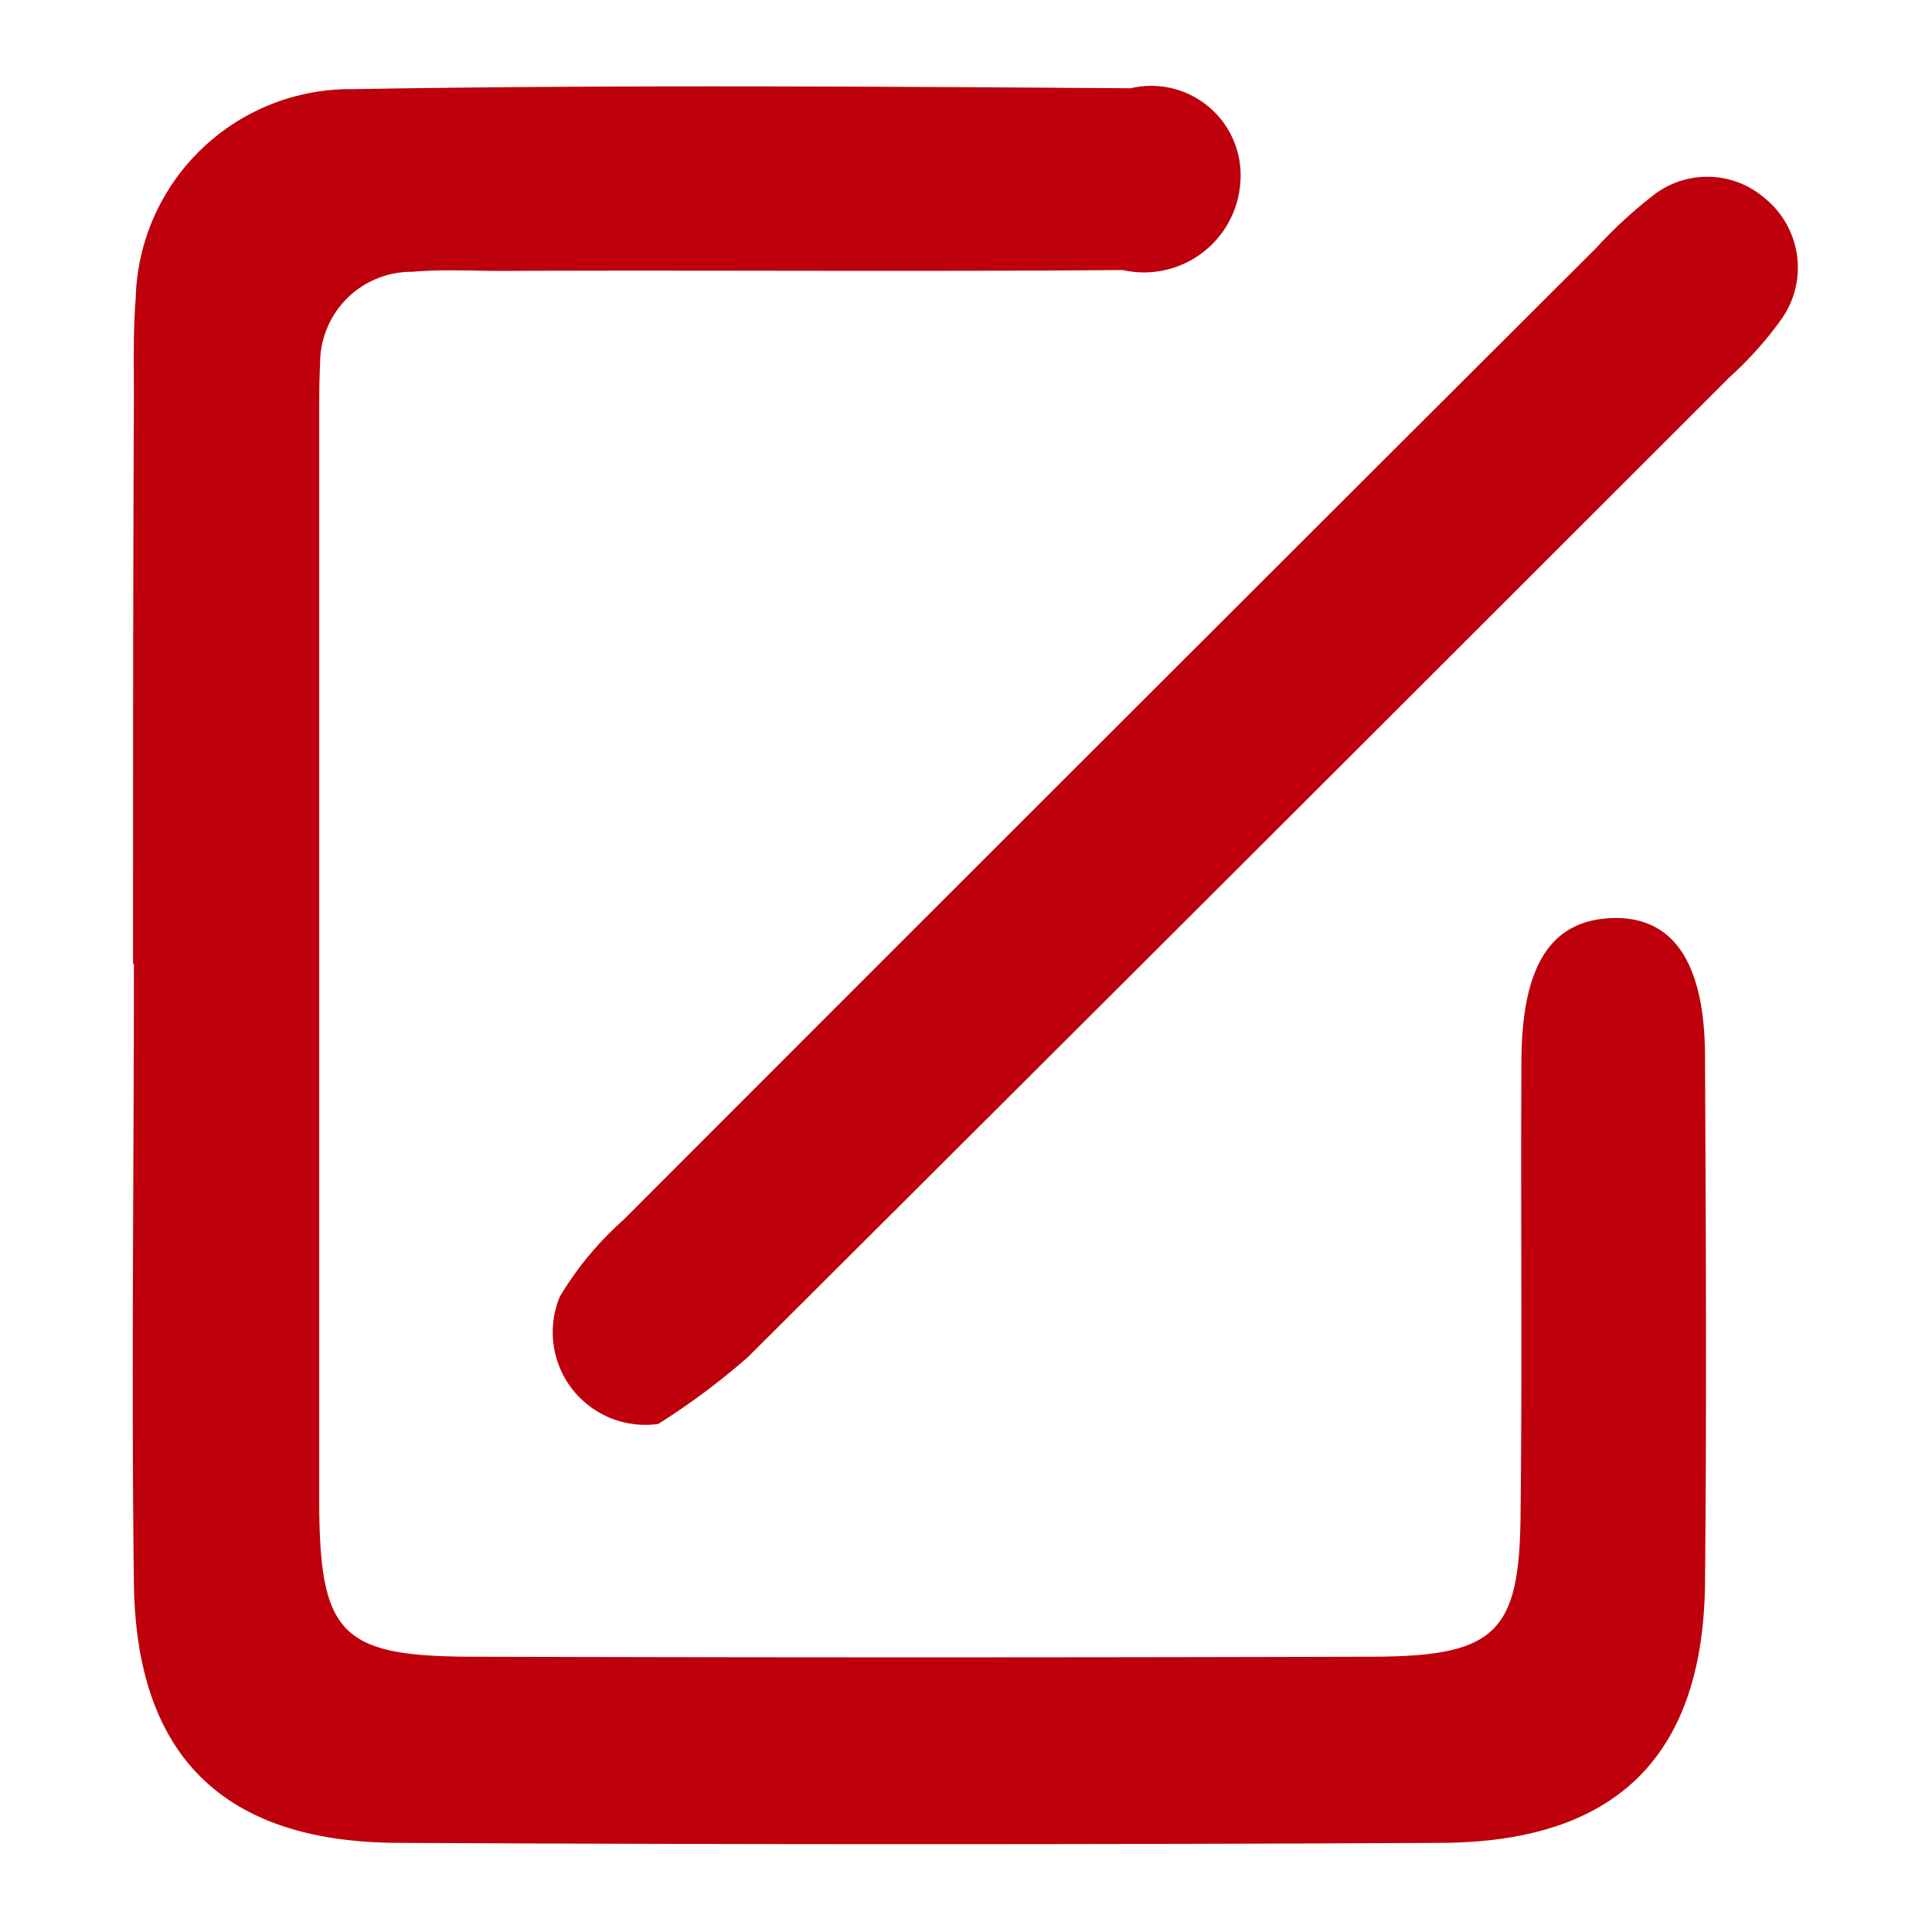
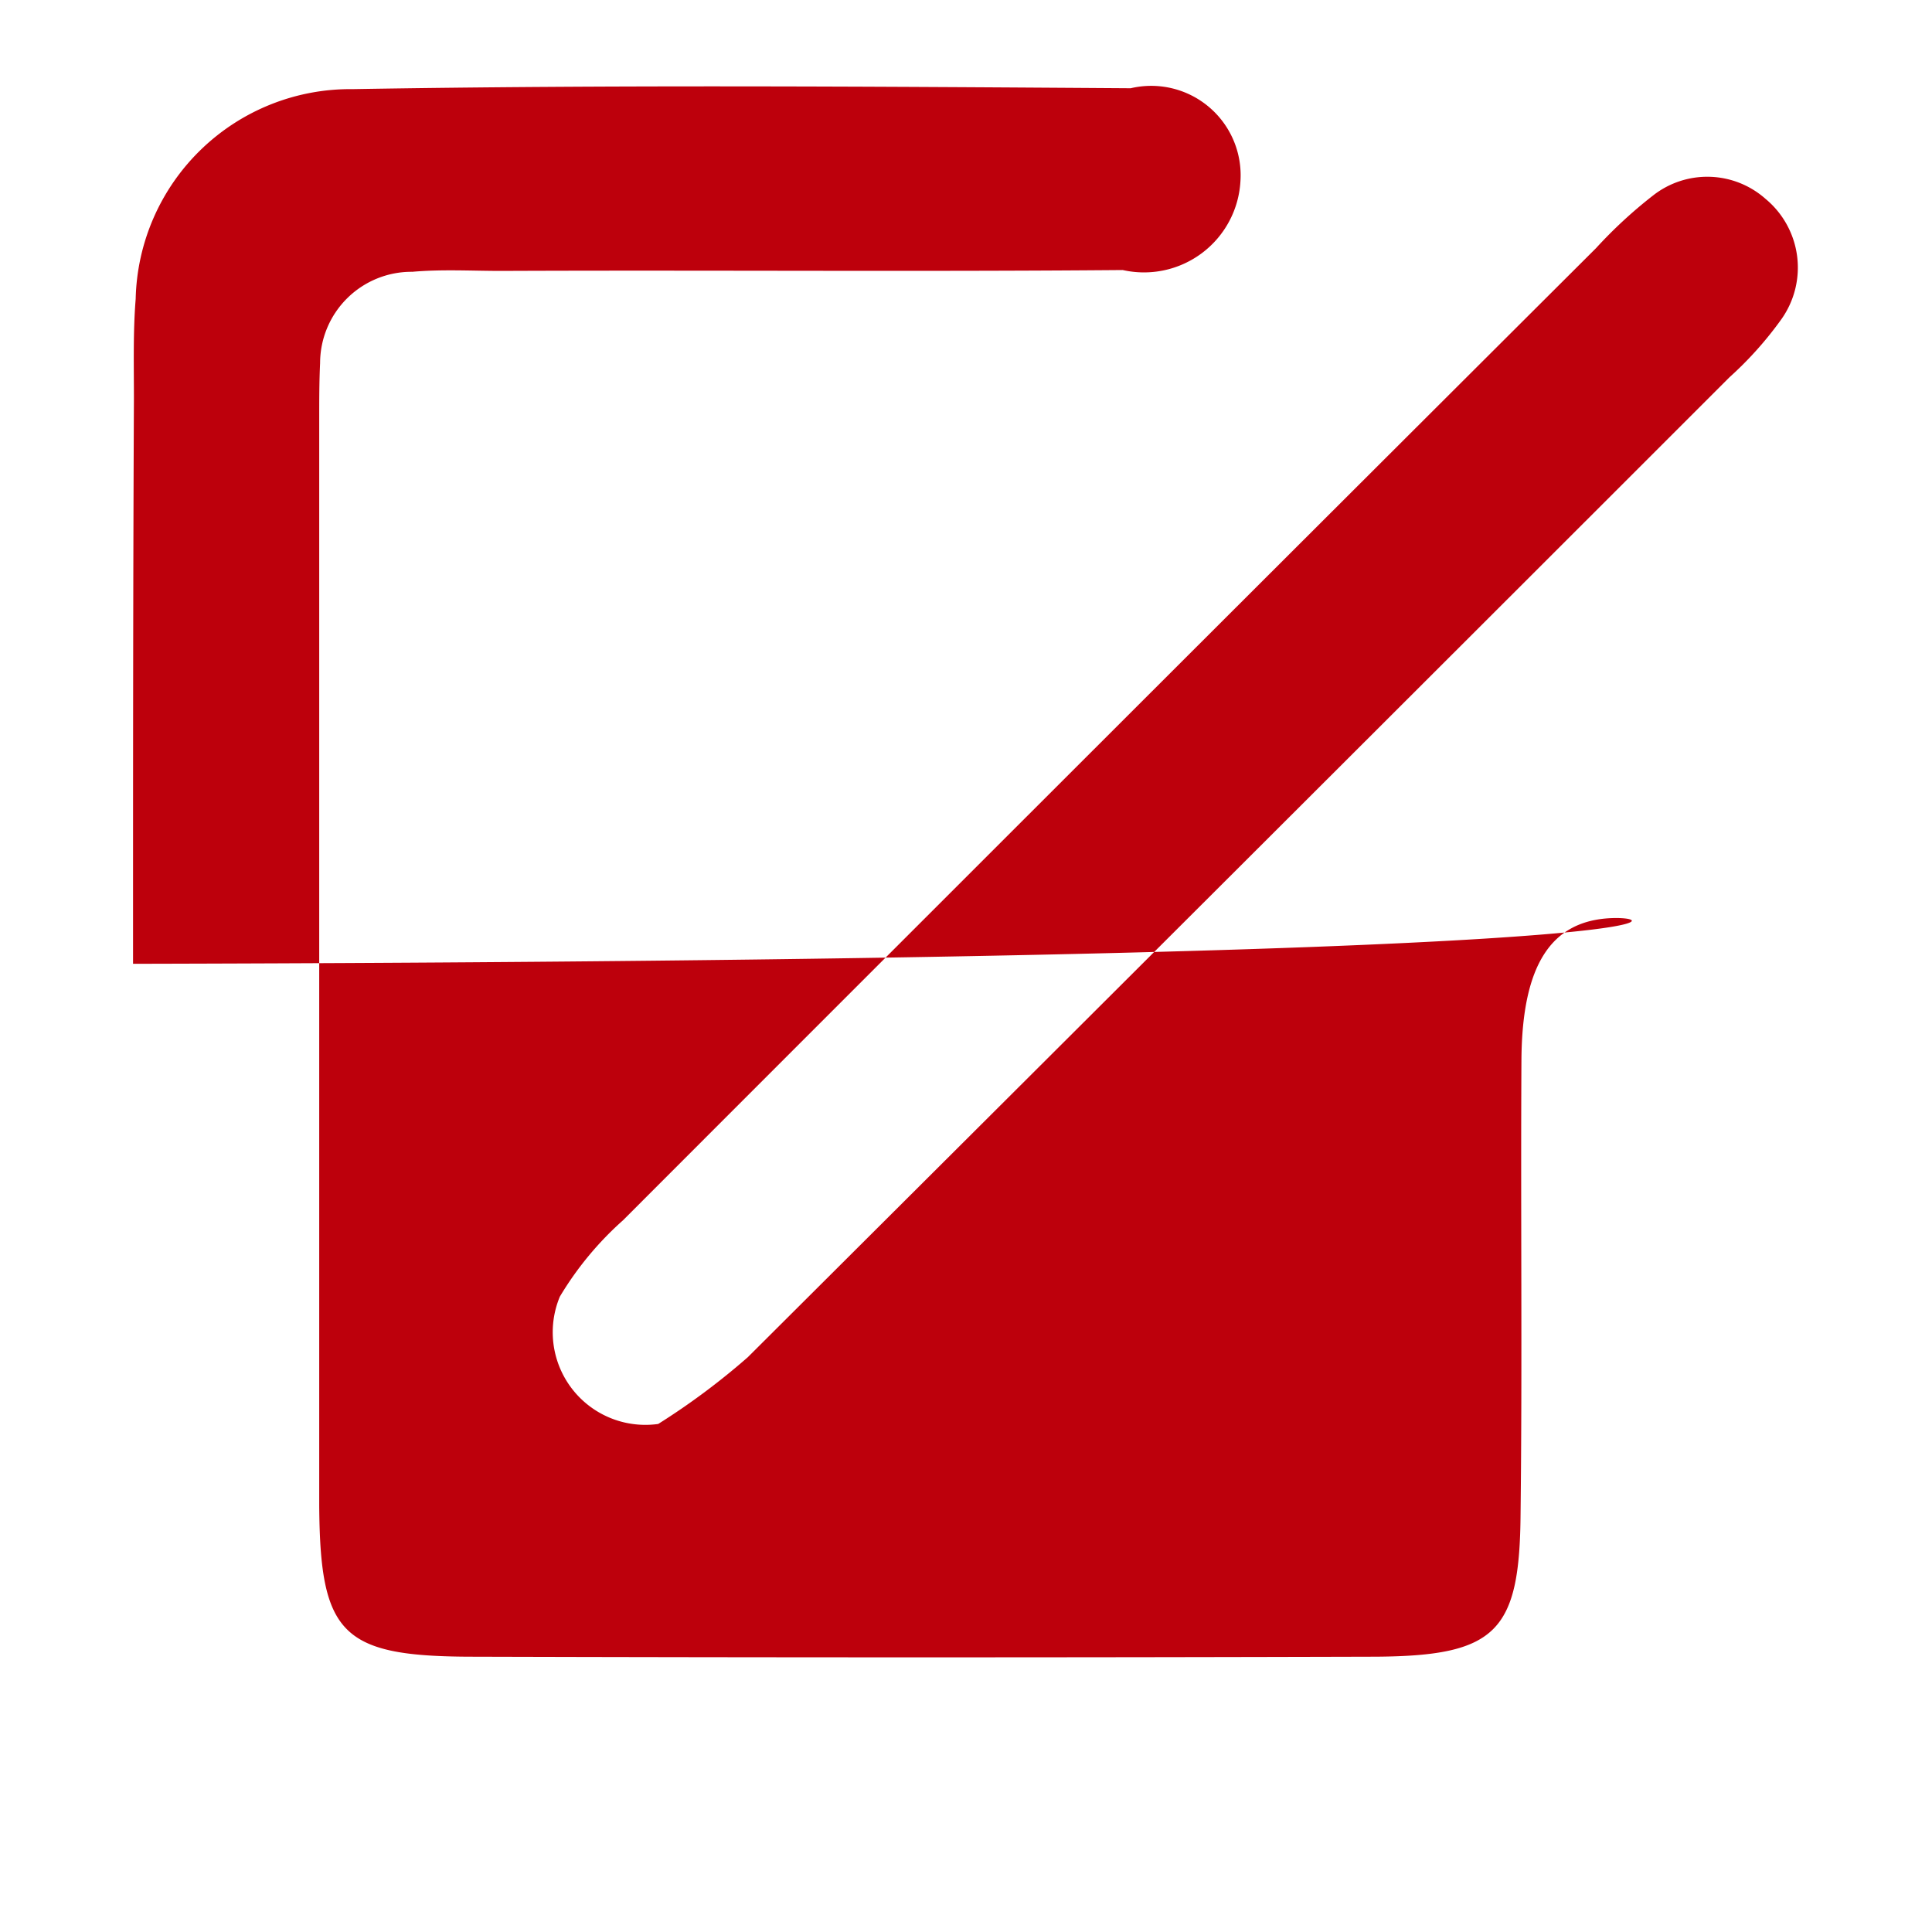
<svg xmlns="http://www.w3.org/2000/svg" width="22" height="22" viewBox="0 0 22 22">
  <defs>
    <style>
      .cls-1sy6653wtwer {
        fill: #bd000c;
        fill-rule: evenodd;
      }
    </style>
  </defs>
-   <path id="形状_642" data-name="形状 642" class="cls-1sy6653wtwer" d="M1891.52,7618c-0.68.03-1.01,0.53-1.02,1.6-0.01,1.72.01,3.45-.01,5.18-0.01,1.34-.27,1.62-1.64,1.63-3.45.01-6.91,0.01-10.36,0-1.43-.01-1.67-0.27-1.68-1.72v-12.37c0-.22,0-0.43.01-0.64a1.041,1.041,0,0,1,1.05-1.04c0.34-.03.68-0.01,1.01-0.01,2.36-.01,4.72.01,7.08-0.01a1.1,1.1,0,0,0,1.34-1.01,1.018,1.018,0,0,0-1.25-1.06c-2.96-.02-5.91-0.04-8.86.01a2.445,2.445,0,0,0-2.47,2.39c-0.03.37-.02,0.75-0.02,1.13-0.01,2.15-.01,4.29-0.01,6.44h0.01c0,2.36-.03,4.72,0,7.07,0.03,1.96,1.03,2.93,3,2.94,3.96,0.02,7.93.02,11.89,0,1.98-.01,2.97-0.98,3-2.93,0.02-2.02.01-4.04,0-6.06C1892.58,7618.48,1892.21,7617.97,1891.52,7618Zm1.76-8.19a1,1,0,0,0-1.28-.04,5.253,5.253,0,0,0-.65.6q-5.55,5.535-11.08,11.07a3.708,3.708,0,0,0-.72.87,1.055,1.055,0,0,0,1.12,1.45,8.048,8.048,0,0,0,1.02-.76q5.6-5.58,11.18-11.16a4.1,4.1,0,0,0,.59-0.66A1.016,1.016,0,0,0,1893.28,7609.81Z" transform="translate(-1873.175 -7607.545)" />
+   <path id="形状_642" data-name="形状 642" class="cls-1sy6653wtwer" d="M1891.52,7618c-0.68.03-1.01,0.53-1.02,1.6-0.01,1.72.01,3.45-.01,5.18-0.01,1.34-.27,1.62-1.64,1.63-3.45.01-6.91,0.01-10.36,0-1.43-.01-1.67-0.27-1.68-1.72v-12.37c0-.22,0-0.43.01-0.64a1.041,1.041,0,0,1,1.05-1.04c0.34-.03.68-0.01,1.01-0.01,2.36-.01,4.72.01,7.08-0.01a1.1,1.1,0,0,0,1.34-1.01,1.018,1.018,0,0,0-1.25-1.06c-2.96-.02-5.91-0.04-8.86.01a2.445,2.445,0,0,0-2.47,2.39c-0.03.37-.02,0.75-0.02,1.13-0.01,2.15-.01,4.29-0.01,6.44h0.01C1892.58,7618.48,1892.21,7617.97,1891.52,7618Zm1.76-8.19a1,1,0,0,0-1.28-.04,5.253,5.253,0,0,0-.65.6q-5.55,5.535-11.08,11.07a3.708,3.708,0,0,0-.72.87,1.055,1.055,0,0,0,1.12,1.45,8.048,8.048,0,0,0,1.02-.76q5.6-5.58,11.18-11.16a4.1,4.1,0,0,0,.59-0.66A1.016,1.016,0,0,0,1893.28,7609.81Z" transform="translate(-1873.175 -7607.545)" />
</svg>